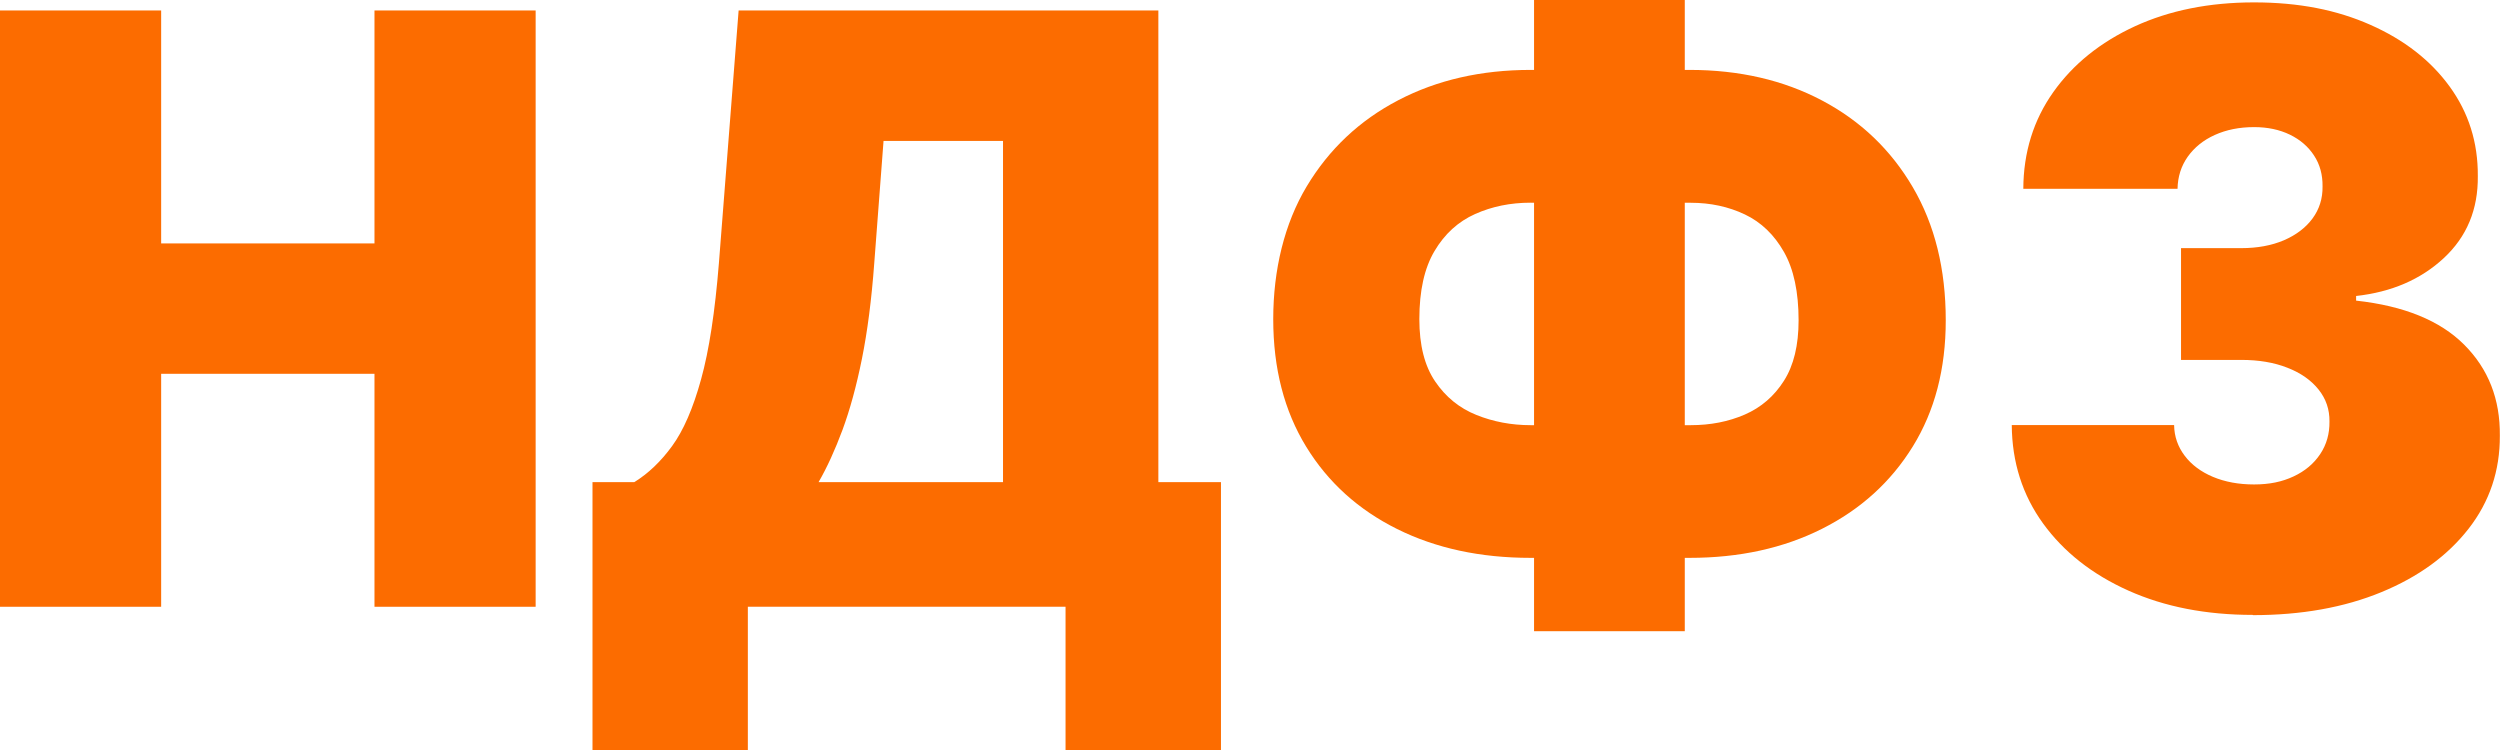
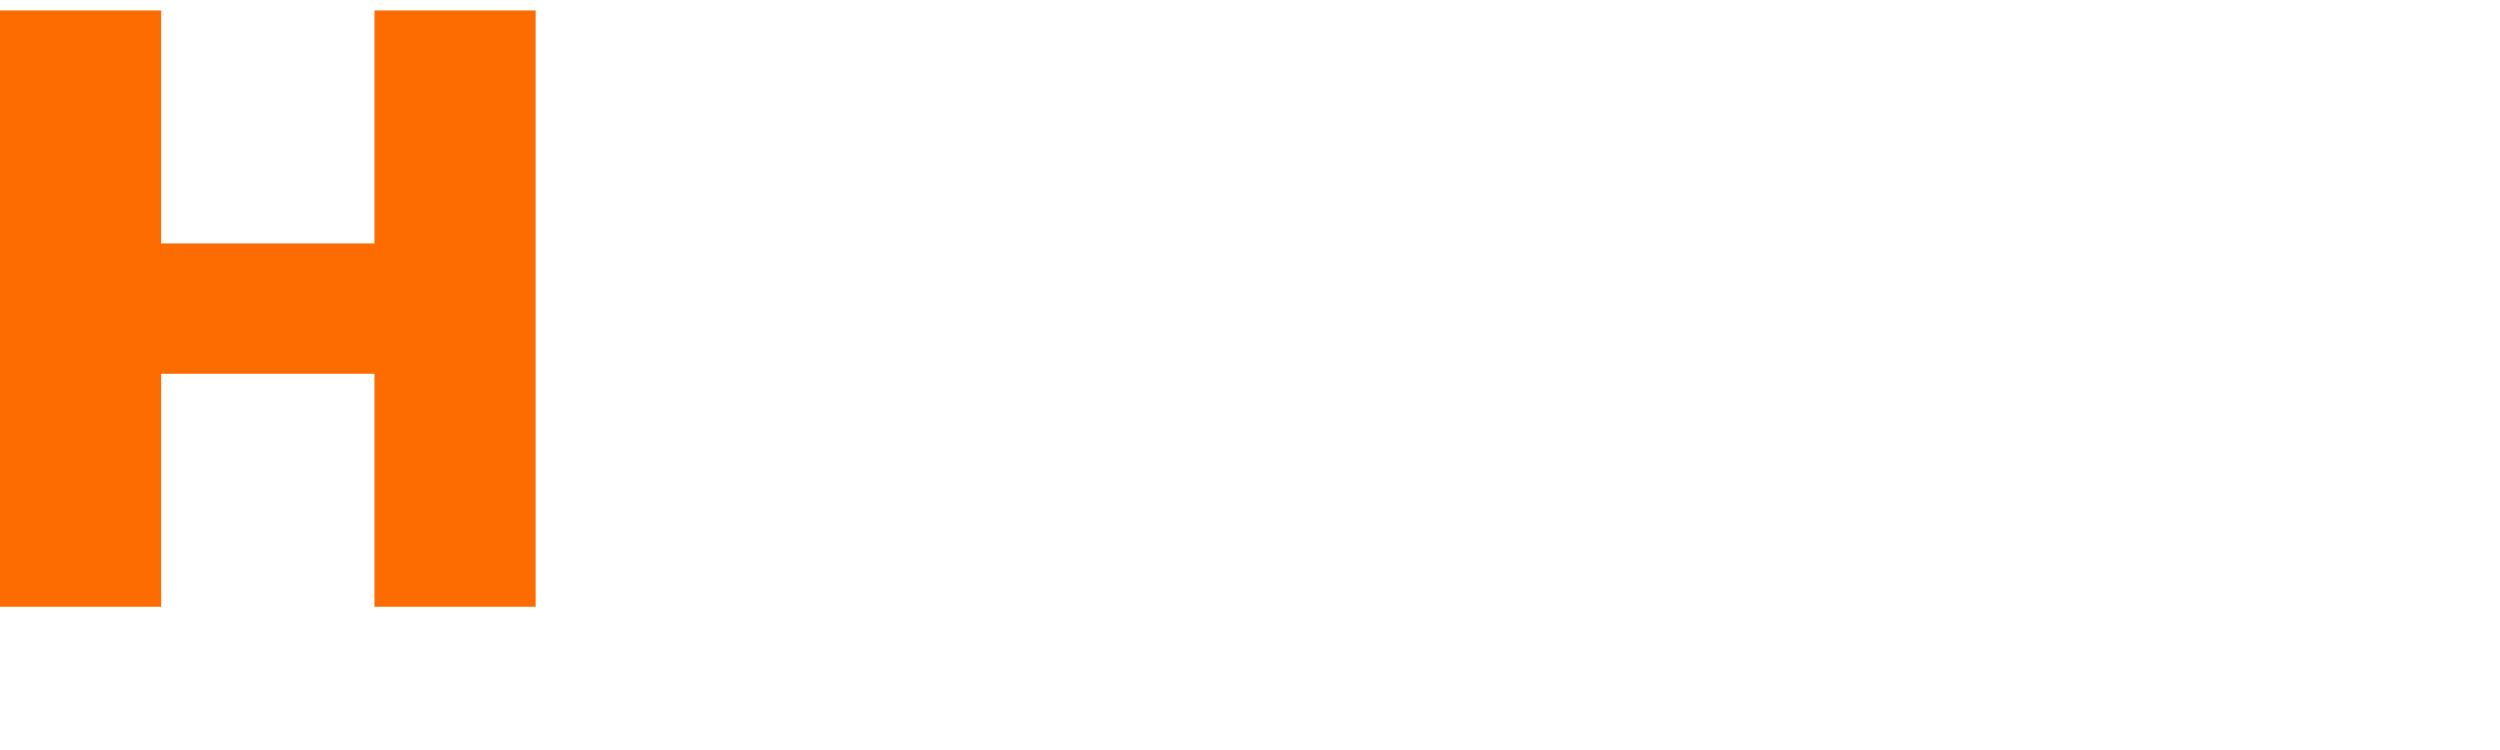
<svg xmlns="http://www.w3.org/2000/svg" width="160" height="48" viewBox="0 0 160 48" fill="none">
  <g clip-path="url(#clip0_21_331)">
    <path d="M0 38.833V0.67H10.314V15.579H23.967V0.67H34.281V38.833H23.967V23.923H10.314V38.833H0Z" fill="#FC6C00" />
-     <path d="M37.92 48V30.857H40.593C41.484 30.309 42.288 29.543 43.016 28.546C43.739 27.554 44.36 26.127 44.869 24.276C45.383 22.425 45.76 19.946 46.01 16.842L47.272 0.67H74.135V30.857H78.142V48H68.195V38.833H47.862V48H37.92ZM52.393 30.857H64.193V9.019H56.547L55.952 16.847C55.779 19.184 55.514 21.224 55.163 22.967C54.811 24.711 54.394 26.229 53.92 27.513C53.442 28.796 52.933 29.916 52.388 30.857H52.393Z" fill="#FC6C00" />
-     <path d="M97.96 4.474H108.126C111.318 4.474 114.148 5.128 116.612 6.432C119.081 7.736 121.016 9.587 122.421 11.985C123.826 14.383 124.528 17.22 124.528 20.503C124.528 23.606 123.826 26.296 122.421 28.571C121.016 30.846 119.081 32.6 116.612 33.842C114.143 35.085 111.313 35.703 108.126 35.703H97.96C94.743 35.703 91.897 35.09 89.418 33.858C86.939 32.626 84.994 30.872 83.594 28.586C82.194 26.301 81.487 23.581 81.487 20.426C81.487 17.271 82.199 14.316 83.63 11.928C85.06 9.546 87.01 7.705 89.494 6.412C91.973 5.118 94.799 4.474 97.965 4.474H97.96ZM97.96 12.972C96.672 12.972 95.491 13.212 94.407 13.697C93.322 14.183 92.457 14.971 91.81 16.065C91.159 17.159 90.838 18.611 90.838 20.426C90.838 22.093 91.174 23.422 91.851 24.414C92.523 25.406 93.404 26.122 94.488 26.556C95.567 26.991 96.728 27.211 97.965 27.211H108.207C109.47 27.211 110.62 26.986 111.669 26.531C112.713 26.076 113.548 25.355 114.174 24.368C114.8 23.381 115.11 22.093 115.11 20.503C115.11 18.688 114.8 17.23 114.174 16.126C113.548 15.022 112.713 14.219 111.669 13.723C110.625 13.227 109.47 12.977 108.207 12.977H97.965L97.96 12.972ZM107.826 0V40.397H98.179V0H107.826Z" fill="#FC6C00" />
-     <path d="M144.188 39.354C141.195 39.354 138.538 38.838 136.221 37.8C133.905 36.762 132.083 35.33 130.759 33.505C129.436 31.68 128.769 29.578 128.753 27.206H139.143C139.154 27.937 139.383 28.591 139.821 29.169C140.258 29.747 140.864 30.197 141.628 30.519C142.396 30.841 143.272 31.005 144.26 31.005C145.247 31.005 146.052 30.836 146.785 30.493C147.518 30.151 148.083 29.675 148.49 29.067C148.897 28.458 149.096 27.763 149.086 26.981C149.096 26.209 148.867 25.529 148.388 24.93C147.91 24.332 147.248 23.867 146.393 23.535C145.537 23.197 144.555 23.034 143.445 23.034H139.586V15.881H143.445C144.473 15.881 145.38 15.712 146.164 15.38C146.947 15.042 147.563 14.577 148.001 13.984C148.439 13.386 148.653 12.706 148.643 11.934C148.653 11.187 148.475 10.527 148.103 9.96C147.731 9.387 147.217 8.942 146.556 8.62C145.894 8.298 145.13 8.135 144.265 8.135C143.323 8.135 142.488 8.303 141.75 8.636C141.012 8.968 140.437 9.438 140.014 10.031C139.591 10.63 139.378 11.31 139.362 12.082H129.492C129.502 9.745 130.143 7.685 131.411 5.895C132.678 4.106 134.419 2.705 136.634 1.682C138.848 0.665 141.388 0.153 144.26 0.153C147.131 0.153 149.549 0.634 151.707 1.59C153.866 2.546 155.556 3.86 156.773 5.532C157.989 7.204 158.595 9.111 158.58 11.264C158.605 13.401 157.877 15.149 156.401 16.52C154.925 17.89 153.051 18.693 150.791 18.943V19.24C153.861 19.577 156.167 20.518 157.709 22.062C159.257 23.611 160.015 25.549 159.99 27.886C160 30.12 159.338 32.104 157.994 33.832C156.65 35.56 154.792 36.915 152.41 37.897C150.027 38.879 147.283 39.369 144.183 39.369L144.188 39.354Z" fill="#FC6C00" />
  </g>
  <defs>
    <clipPath id="clip0_21_331">
      <rect width="160" height="48" fill="white" />
    </clipPath>
  </defs>
</svg>